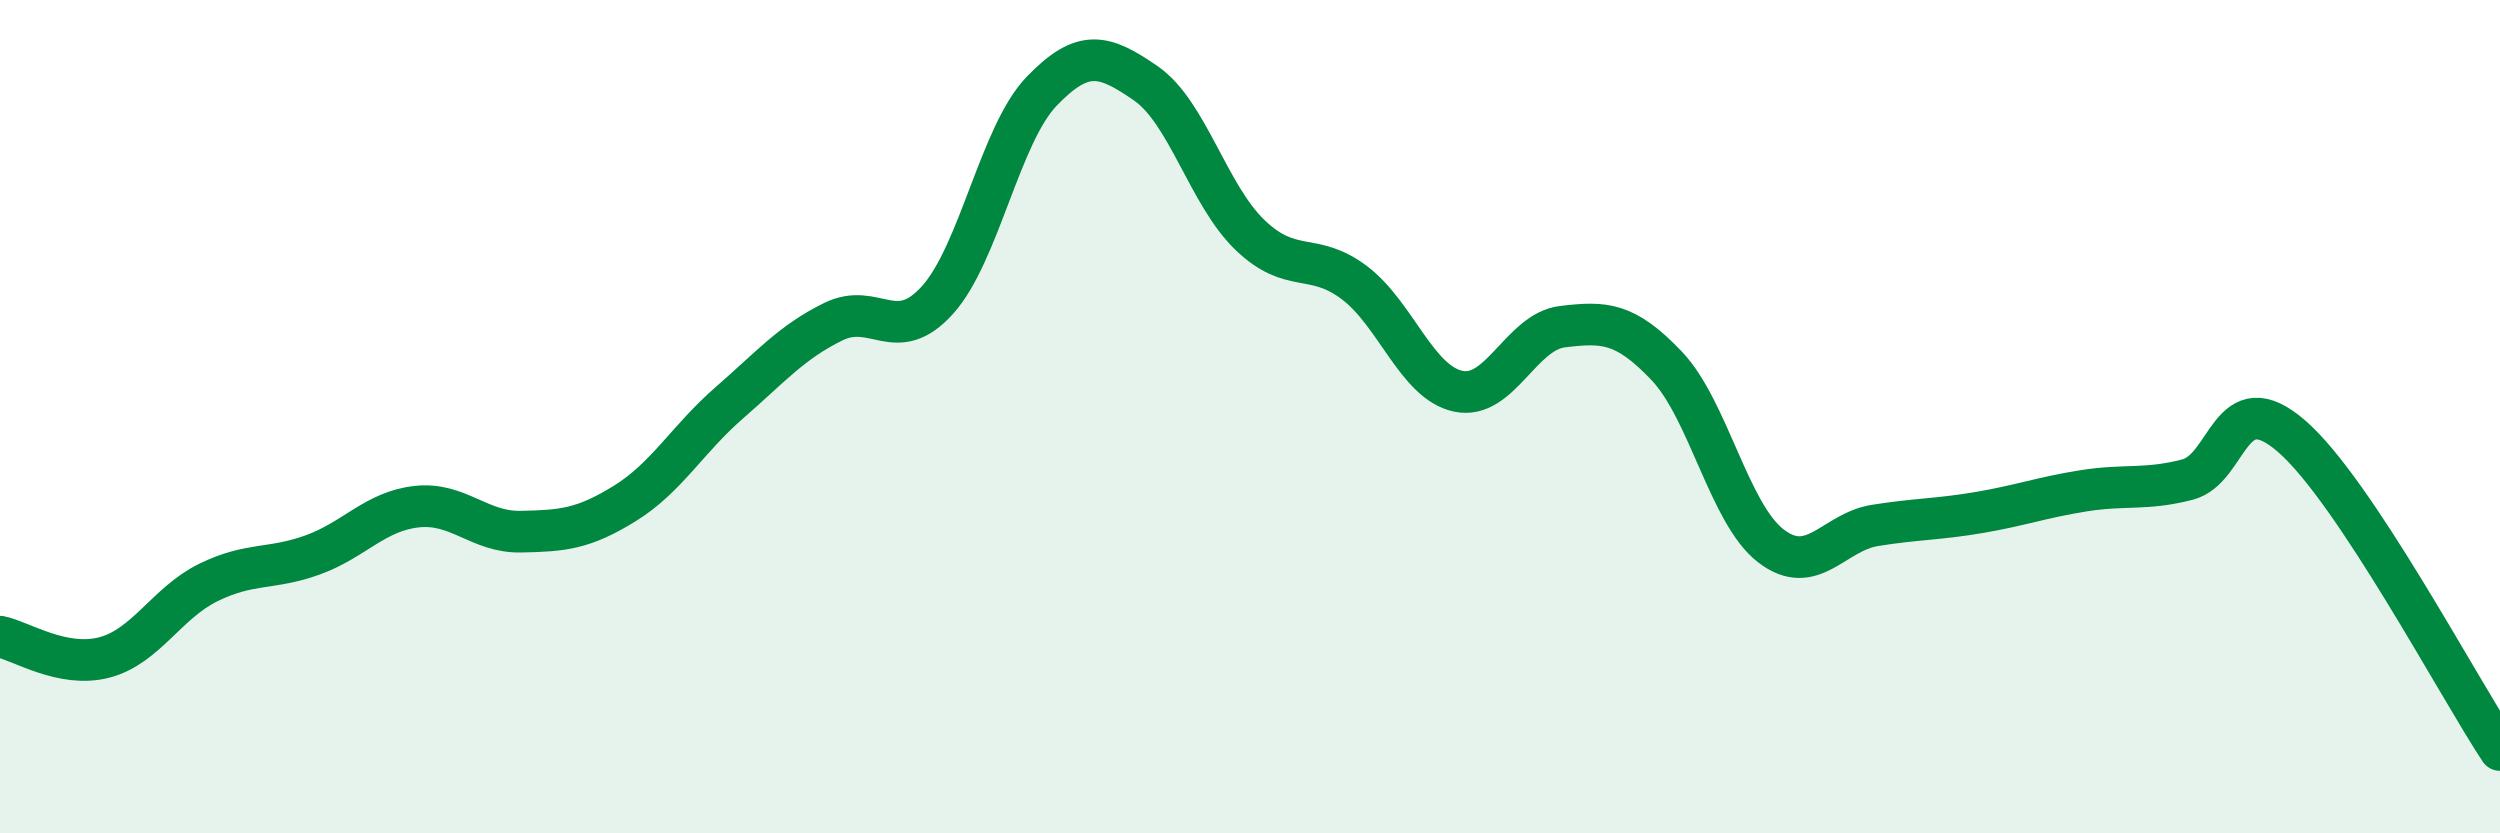
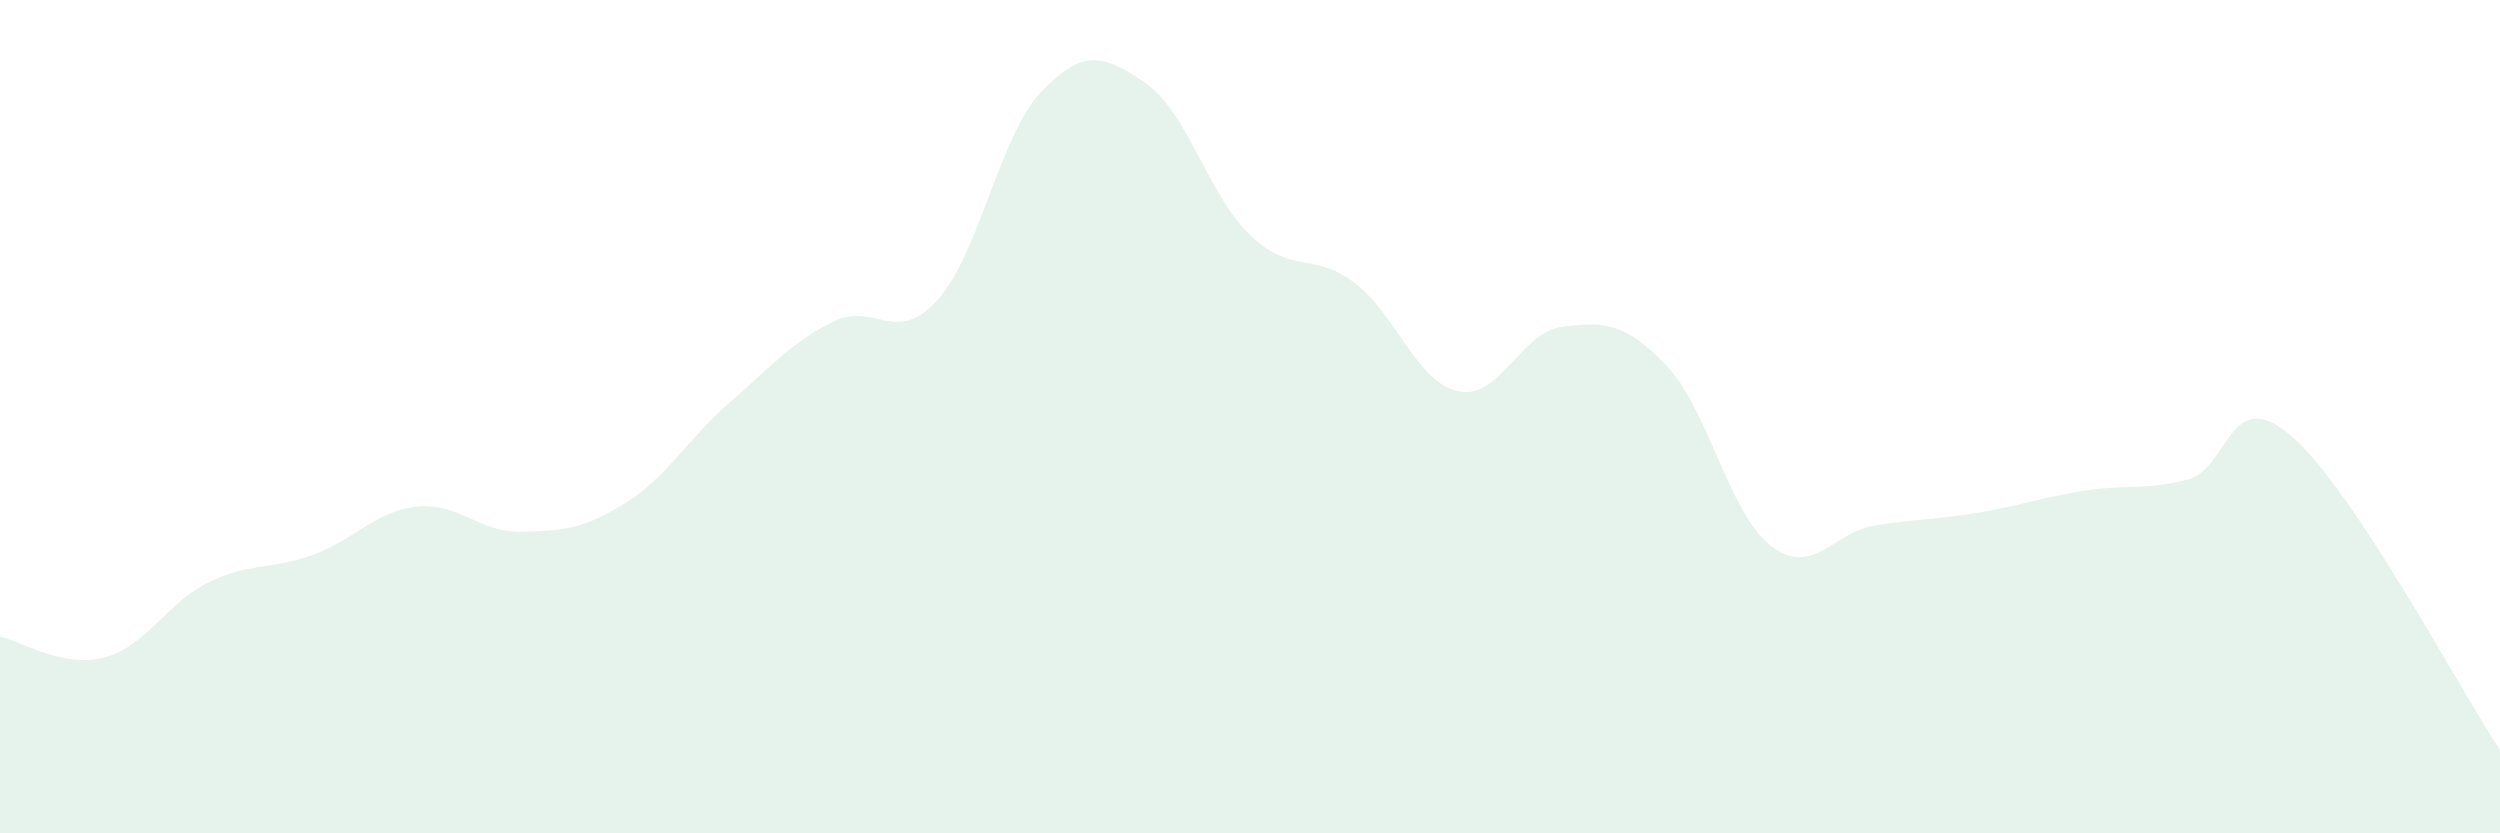
<svg xmlns="http://www.w3.org/2000/svg" width="60" height="20" viewBox="0 0 60 20">
  <path d="M 0,15.28 C 0.5,15.38 1.5,16.04 2.5,15.78 C 3.5,15.52 4,14.47 5,13.98 C 6,13.49 6.5,13.68 7.5,13.32 C 8.5,12.96 9,12.27 10,12.16 C 11,12.05 11.5,12.78 12.5,12.76 C 13.5,12.74 14,12.7 15,12.08 C 16,11.46 16.5,10.54 17.5,9.67 C 18.5,8.8 19,8.21 20,7.72 C 21,7.23 21.5,8.31 22.5,7.2 C 23.5,6.09 24,3.23 25,2.19 C 26,1.15 26.5,1.31 27.5,2 C 28.5,2.69 29,4.68 30,5.64 C 31,6.6 31.5,6.03 32.5,6.78 C 33.5,7.53 34,9.18 35,9.39 C 36,9.6 36.5,7.96 37.5,7.84 C 38.5,7.72 39,7.73 40,8.78 C 41,9.83 41.5,12.33 42.5,13.1 C 43.5,13.87 44,12.77 45,12.61 C 46,12.45 46.5,12.47 47.5,12.3 C 48.5,12.13 49,11.94 50,11.78 C 51,11.62 51.5,11.77 52.5,11.51 C 53.5,11.25 53.5,9.17 55,10.47 C 56.5,11.77 59,16.49 60,18L60 20L0 20Z" fill="#008740" opacity="0.1" stroke-linecap="round" stroke-linejoin="round" />
-   <path d="M 0,15.28 C 0.5,15.38 1.5,16.04 2.5,15.78 C 3.5,15.52 4,14.47 5,13.98 C 6,13.49 6.5,13.68 7.5,13.32 C 8.5,12.96 9,12.27 10,12.16 C 11,12.05 11.5,12.78 12.5,12.76 C 13.5,12.74 14,12.7 15,12.08 C 16,11.46 16.5,10.54 17.5,9.67 C 18.5,8.8 19,8.21 20,7.72 C 21,7.23 21.5,8.31 22.5,7.2 C 23.5,6.09 24,3.23 25,2.19 C 26,1.15 26.5,1.31 27.5,2 C 28.5,2.69 29,4.68 30,5.64 C 31,6.6 31.5,6.03 32.5,6.78 C 33.5,7.53 34,9.18 35,9.39 C 36,9.6 36.5,7.96 37.5,7.84 C 38.5,7.72 39,7.73 40,8.78 C 41,9.83 41.5,12.33 42.5,13.1 C 43.5,13.87 44,12.77 45,12.61 C 46,12.45 46.5,12.47 47.5,12.3 C 48.5,12.13 49,11.94 50,11.78 C 51,11.62 51.5,11.77 52.5,11.51 C 53.5,11.25 53.5,9.17 55,10.47 C 56.5,11.77 59,16.49 60,18" stroke="#008740" stroke-width="1" fill="none" stroke-linecap="round" stroke-linejoin="round" />
</svg>